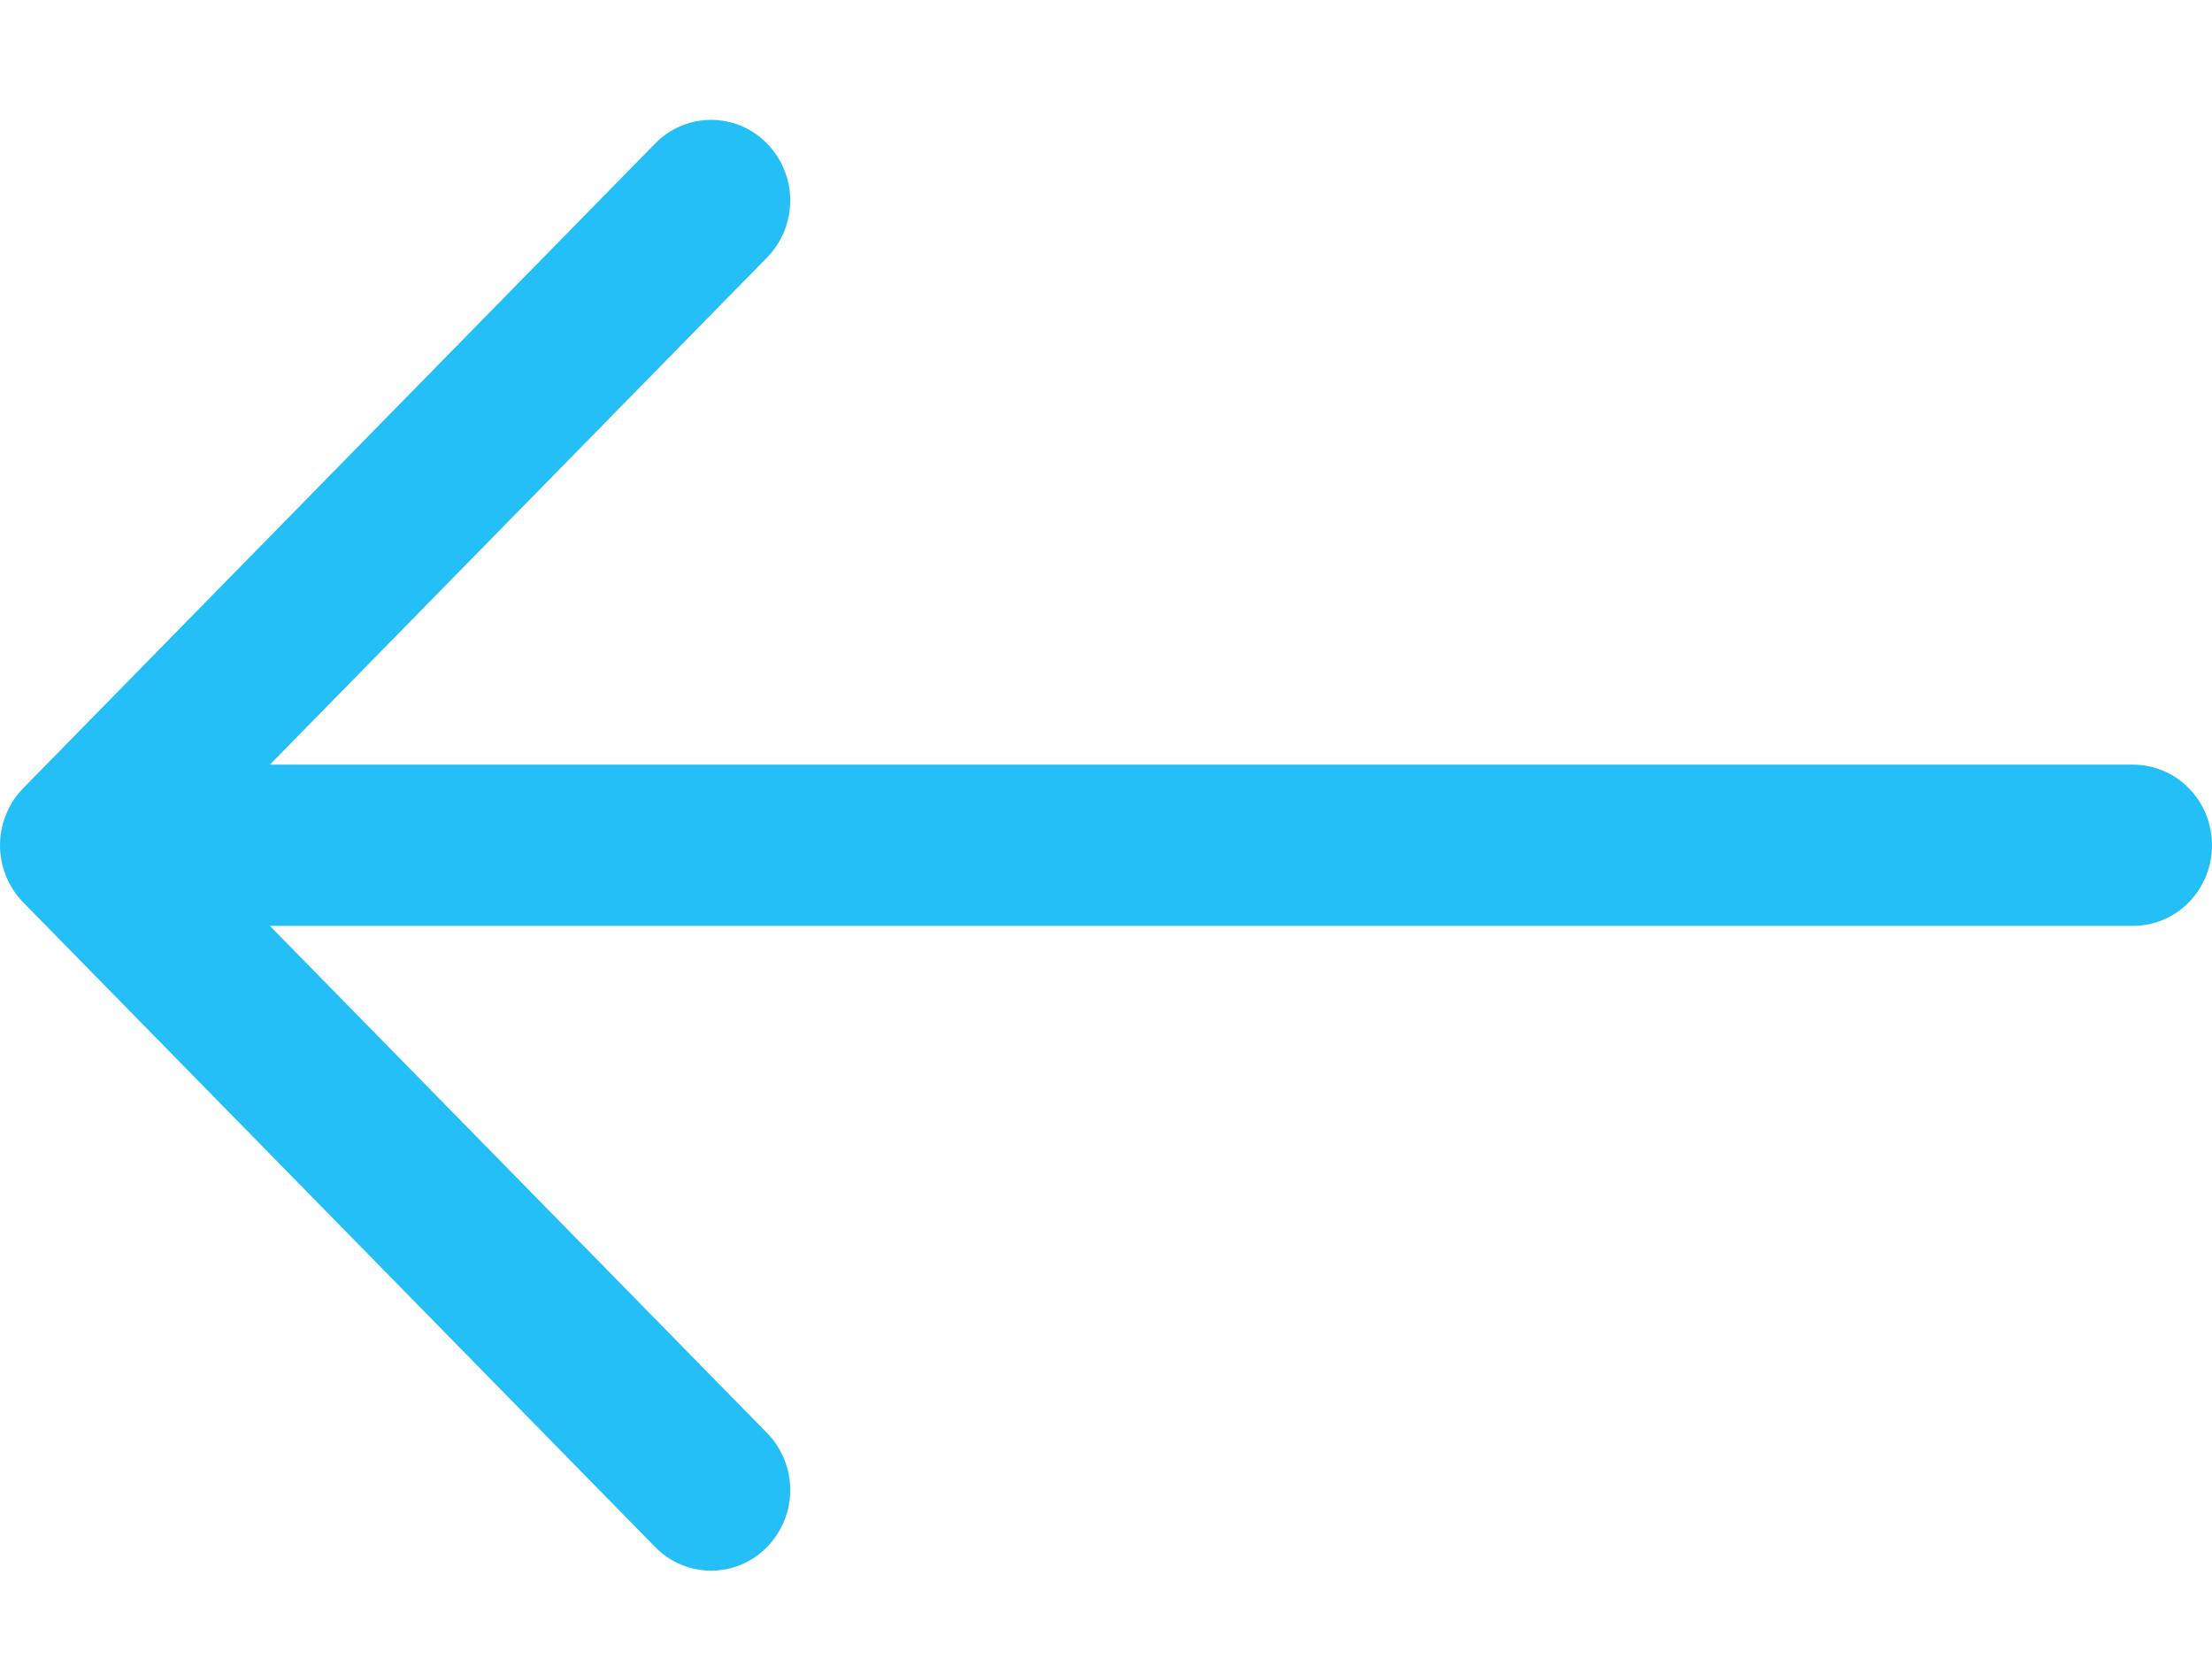
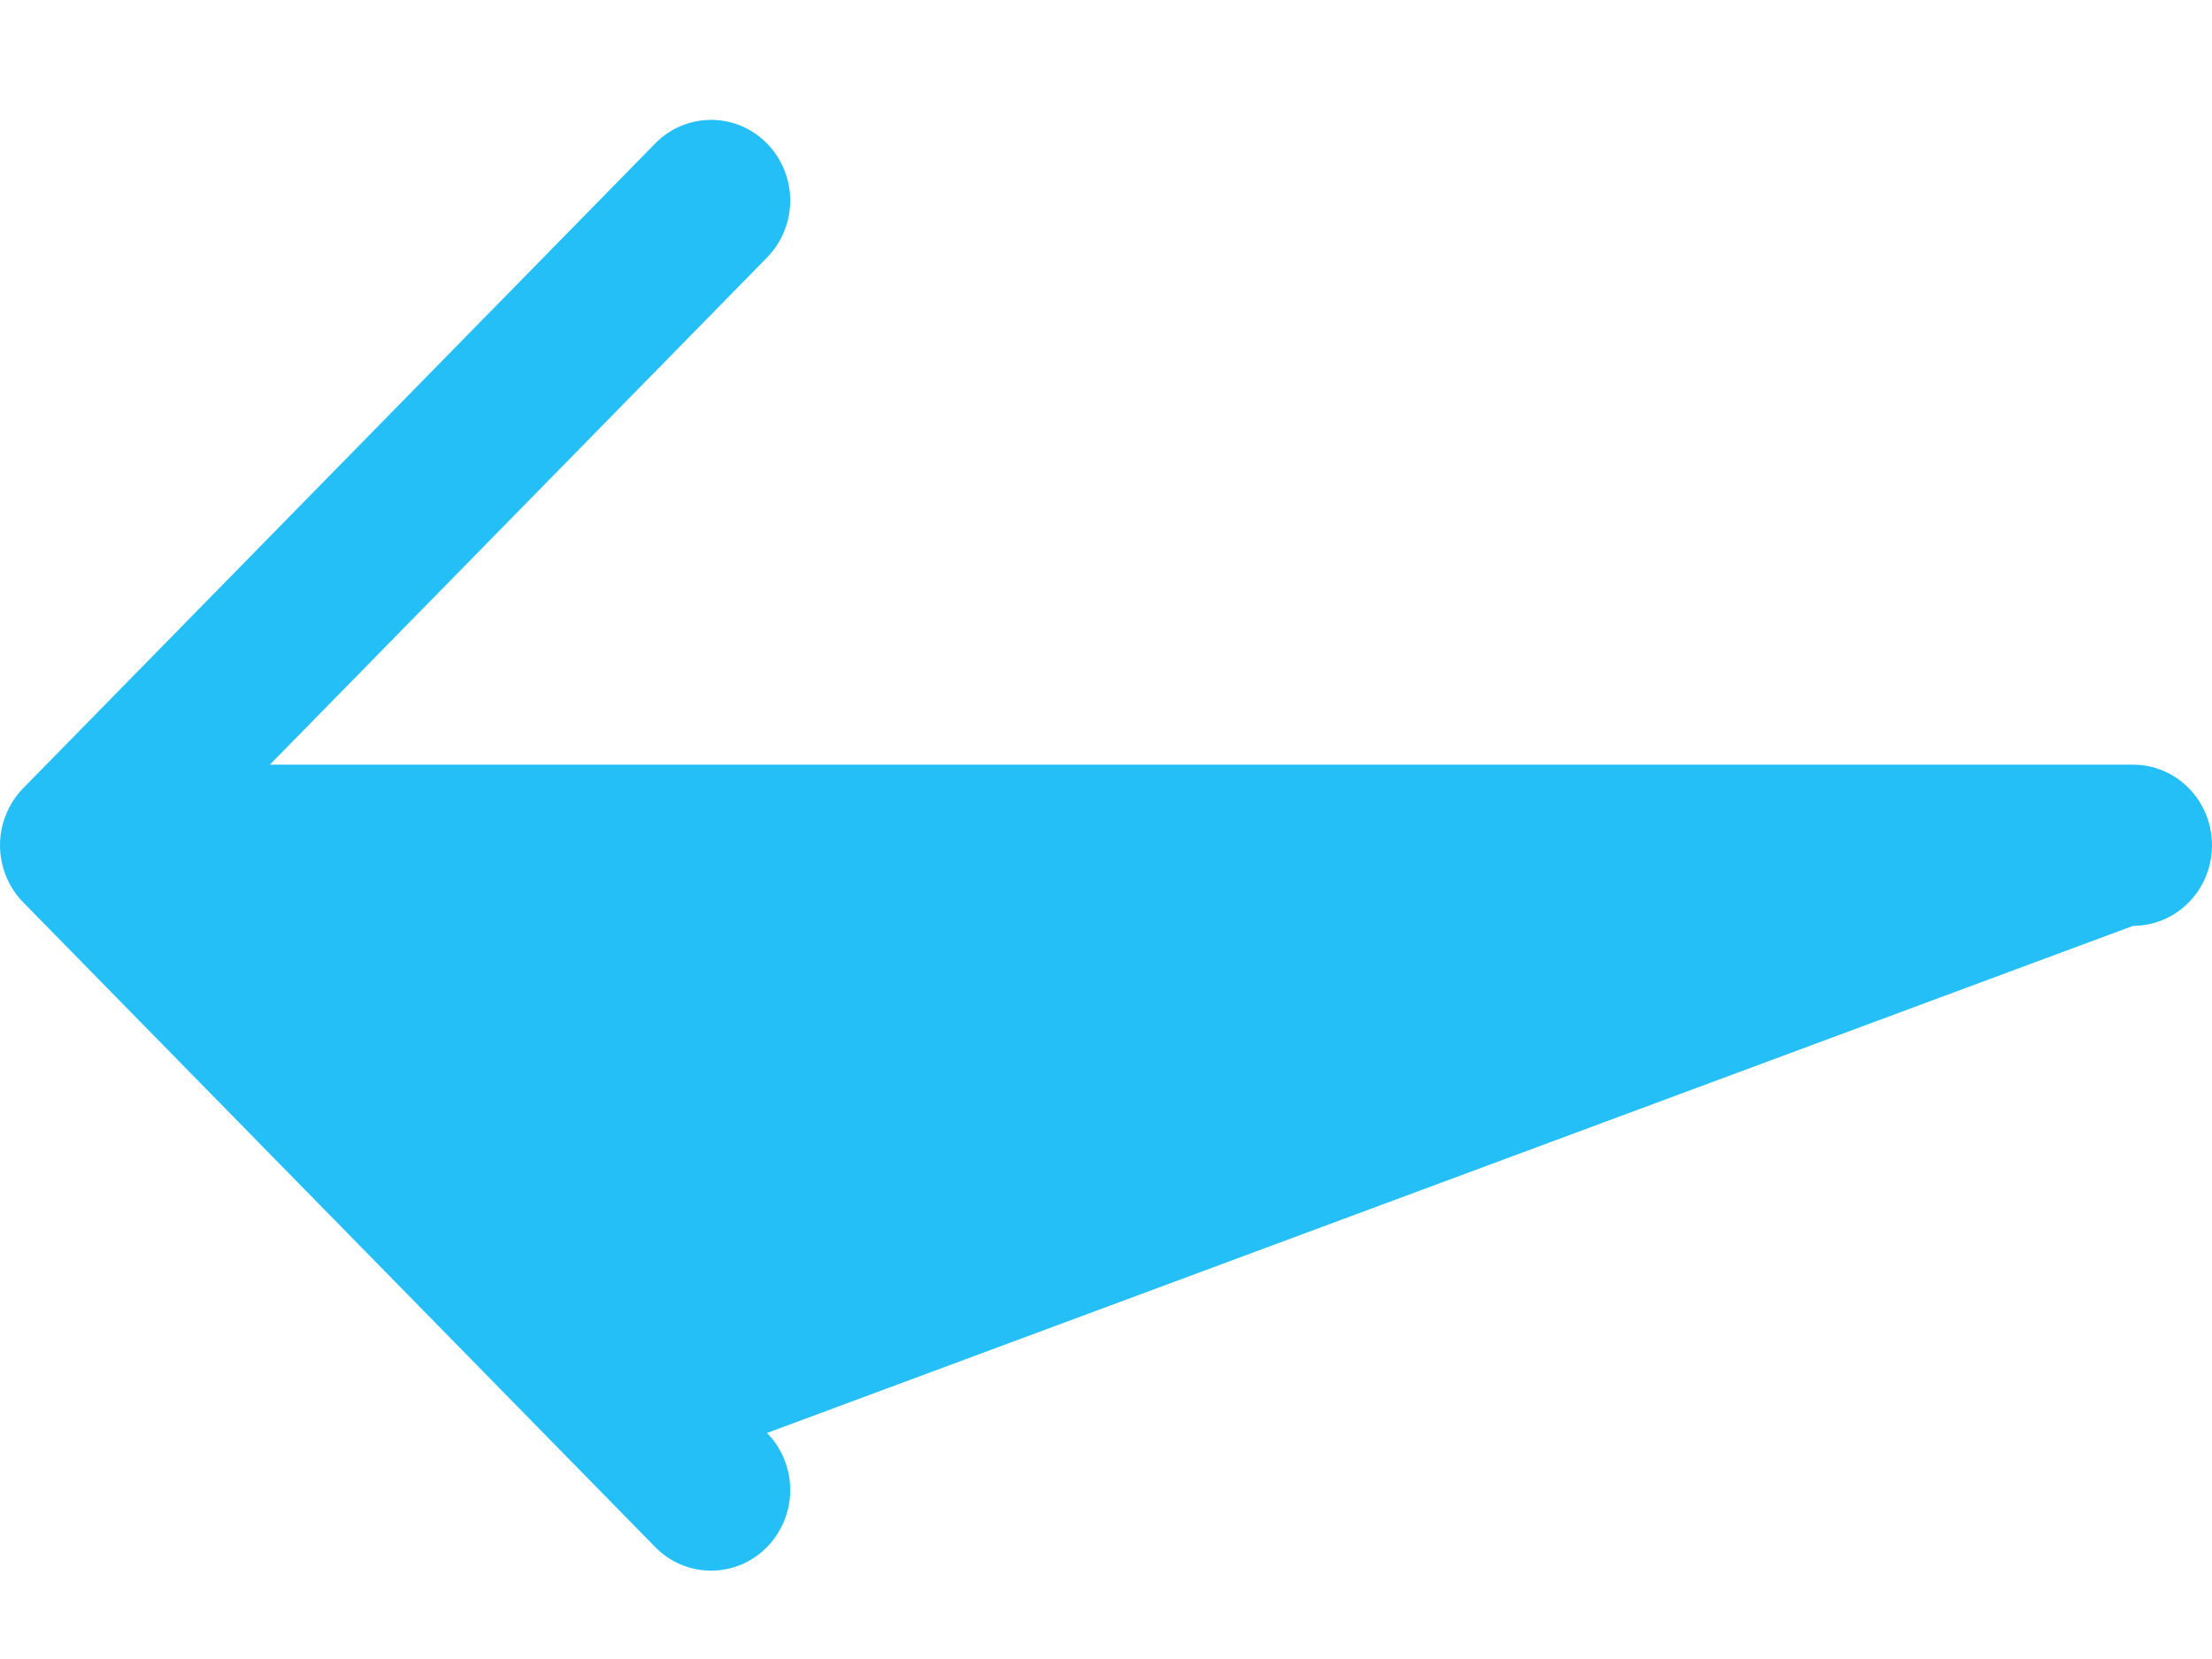
<svg xmlns="http://www.w3.org/2000/svg" width="16" height="12" viewBox="0 0 16 12" fill="none">
-   <path fill-rule="evenodd" clip-rule="evenodd" d="M16 6.114C16 6.269 15.94 6.417 15.833 6.526C15.726 6.636 15.58 6.697 15.429 6.697L1.952 6.697L5.548 10.365C5.655 10.474 5.716 10.623 5.716 10.778C5.716 10.932 5.655 11.081 5.548 11.19C5.441 11.3 5.295 11.361 5.144 11.361C4.992 11.361 4.846 11.3 4.739 11.19L0.168 6.527C0.115 6.473 0.072 6.408 0.044 6.337C0.015 6.267 4.52263e-07 6.191 4.5897e-07 6.114C4.65676e-07 6.037 0.015 5.961 0.044 5.891C0.072 5.82 0.115 5.755 0.168 5.701L4.739 1.038C4.846 0.928 4.992 0.867 5.144 0.867C5.295 0.867 5.441 0.928 5.548 1.038C5.655 1.147 5.716 1.296 5.716 1.45C5.716 1.605 5.655 1.754 5.548 1.863L1.952 5.531L15.429 5.531C15.58 5.531 15.726 5.592 15.833 5.702C15.94 5.811 16 5.959 16 6.114Z" fill="#25BFF8" />
+   <path fill-rule="evenodd" clip-rule="evenodd" d="M16 6.114C16 6.269 15.94 6.417 15.833 6.526C15.726 6.636 15.58 6.697 15.429 6.697L5.548 10.365C5.655 10.474 5.716 10.623 5.716 10.778C5.716 10.932 5.655 11.081 5.548 11.19C5.441 11.3 5.295 11.361 5.144 11.361C4.992 11.361 4.846 11.3 4.739 11.19L0.168 6.527C0.115 6.473 0.072 6.408 0.044 6.337C0.015 6.267 4.52263e-07 6.191 4.5897e-07 6.114C4.65676e-07 6.037 0.015 5.961 0.044 5.891C0.072 5.82 0.115 5.755 0.168 5.701L4.739 1.038C4.846 0.928 4.992 0.867 5.144 0.867C5.295 0.867 5.441 0.928 5.548 1.038C5.655 1.147 5.716 1.296 5.716 1.45C5.716 1.605 5.655 1.754 5.548 1.863L1.952 5.531L15.429 5.531C15.58 5.531 15.726 5.592 15.833 5.702C15.94 5.811 16 5.959 16 6.114Z" fill="#25BFF8" />
</svg>